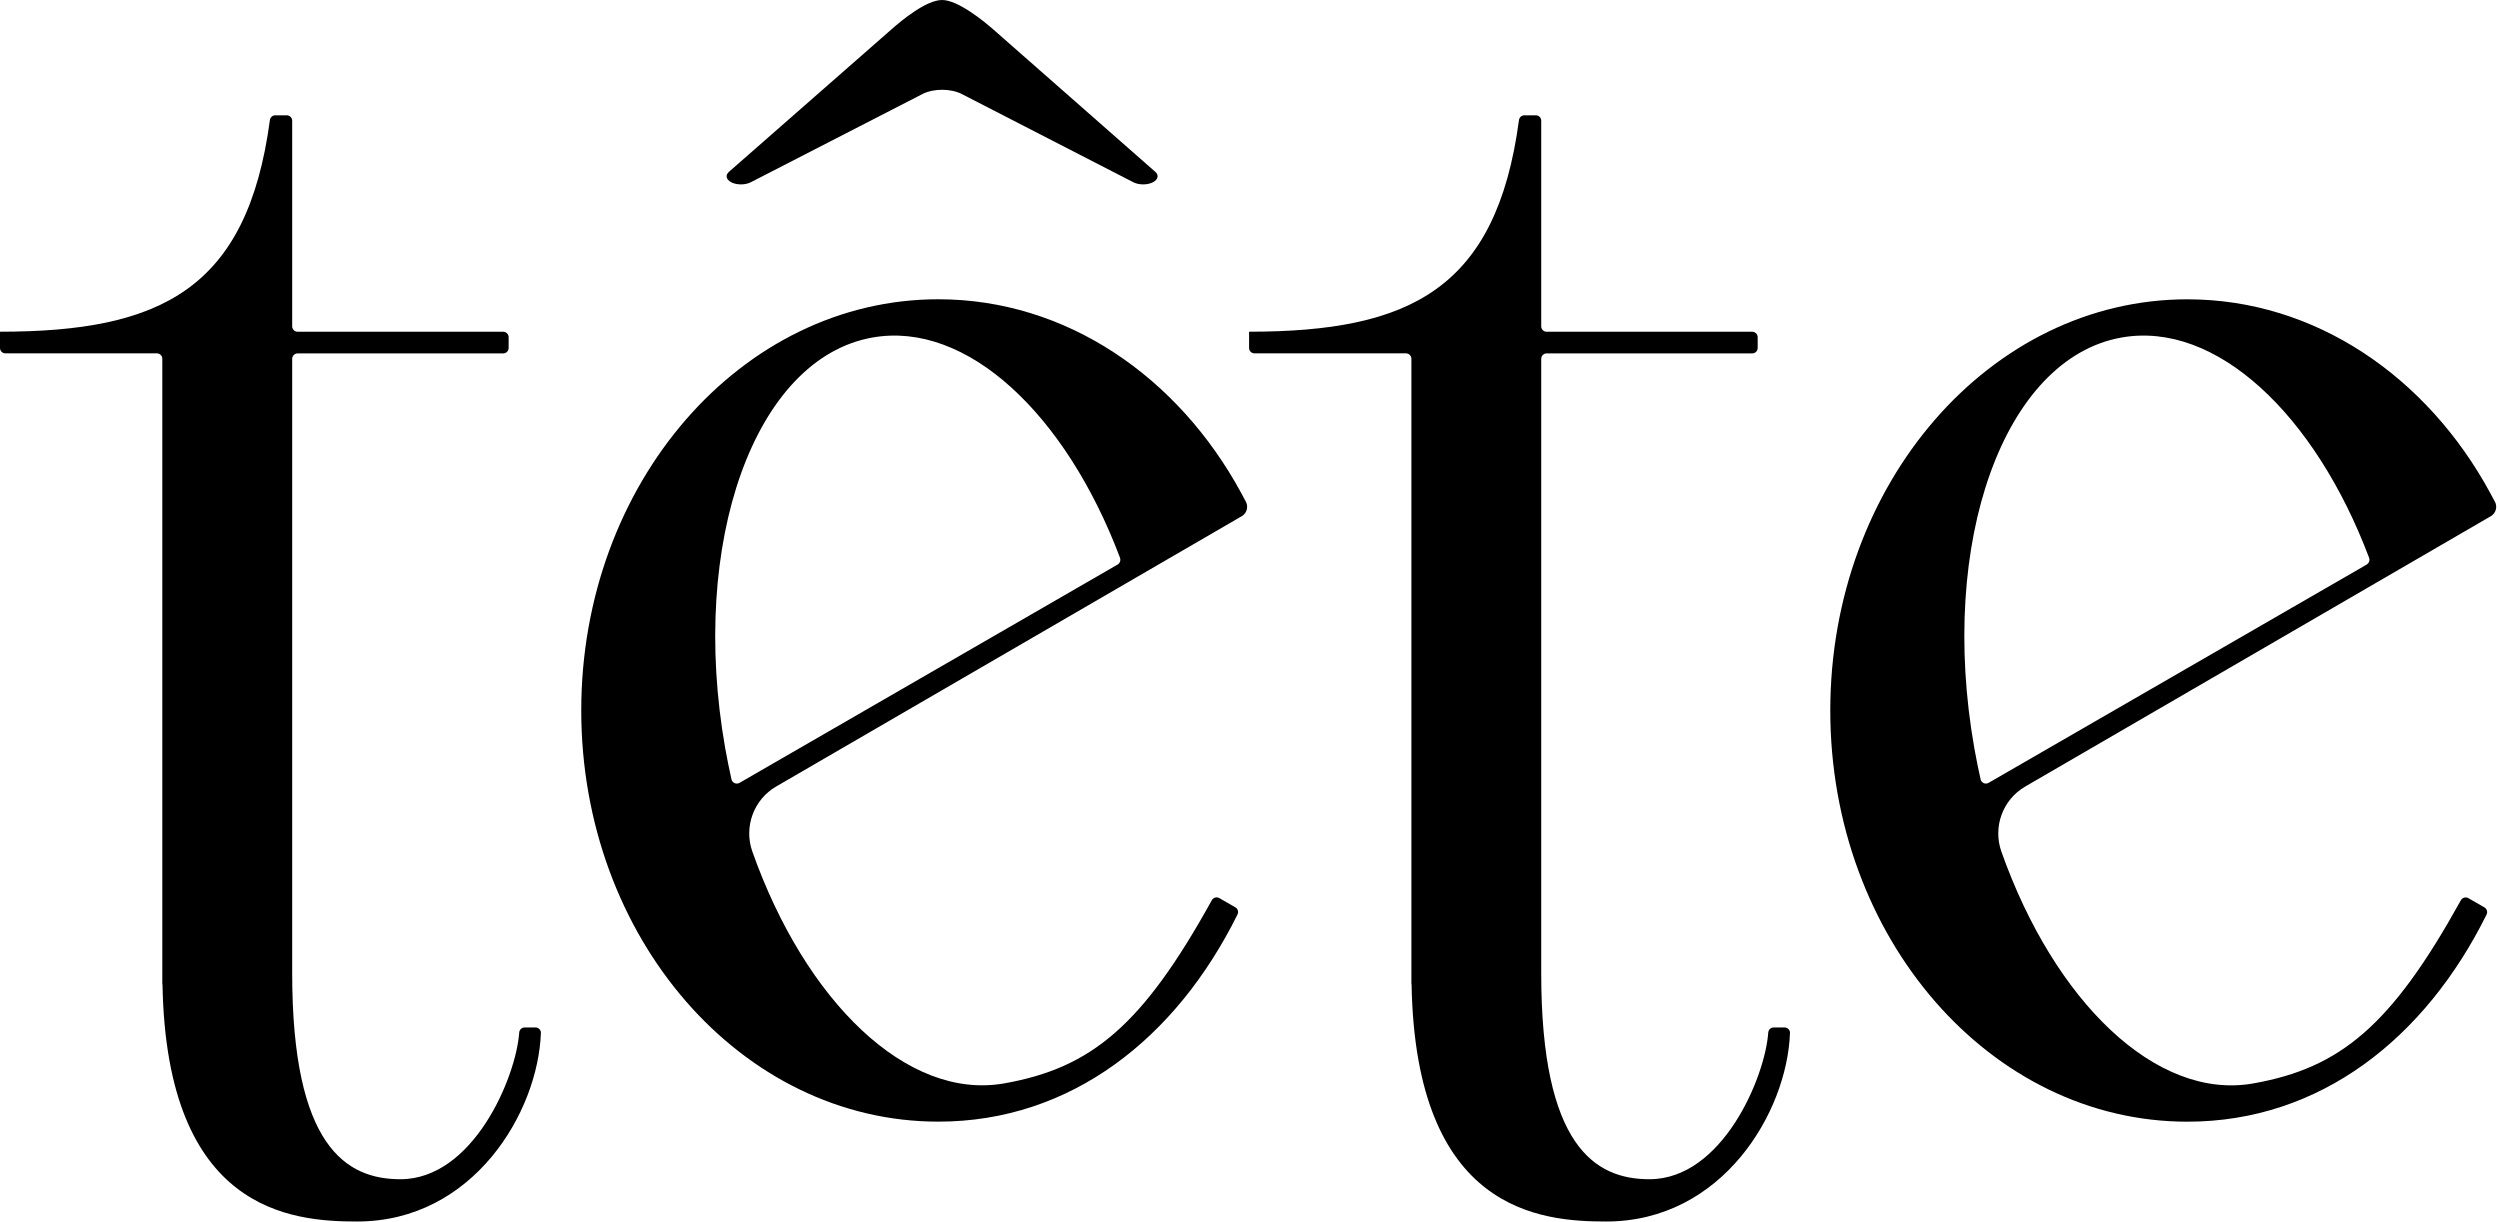
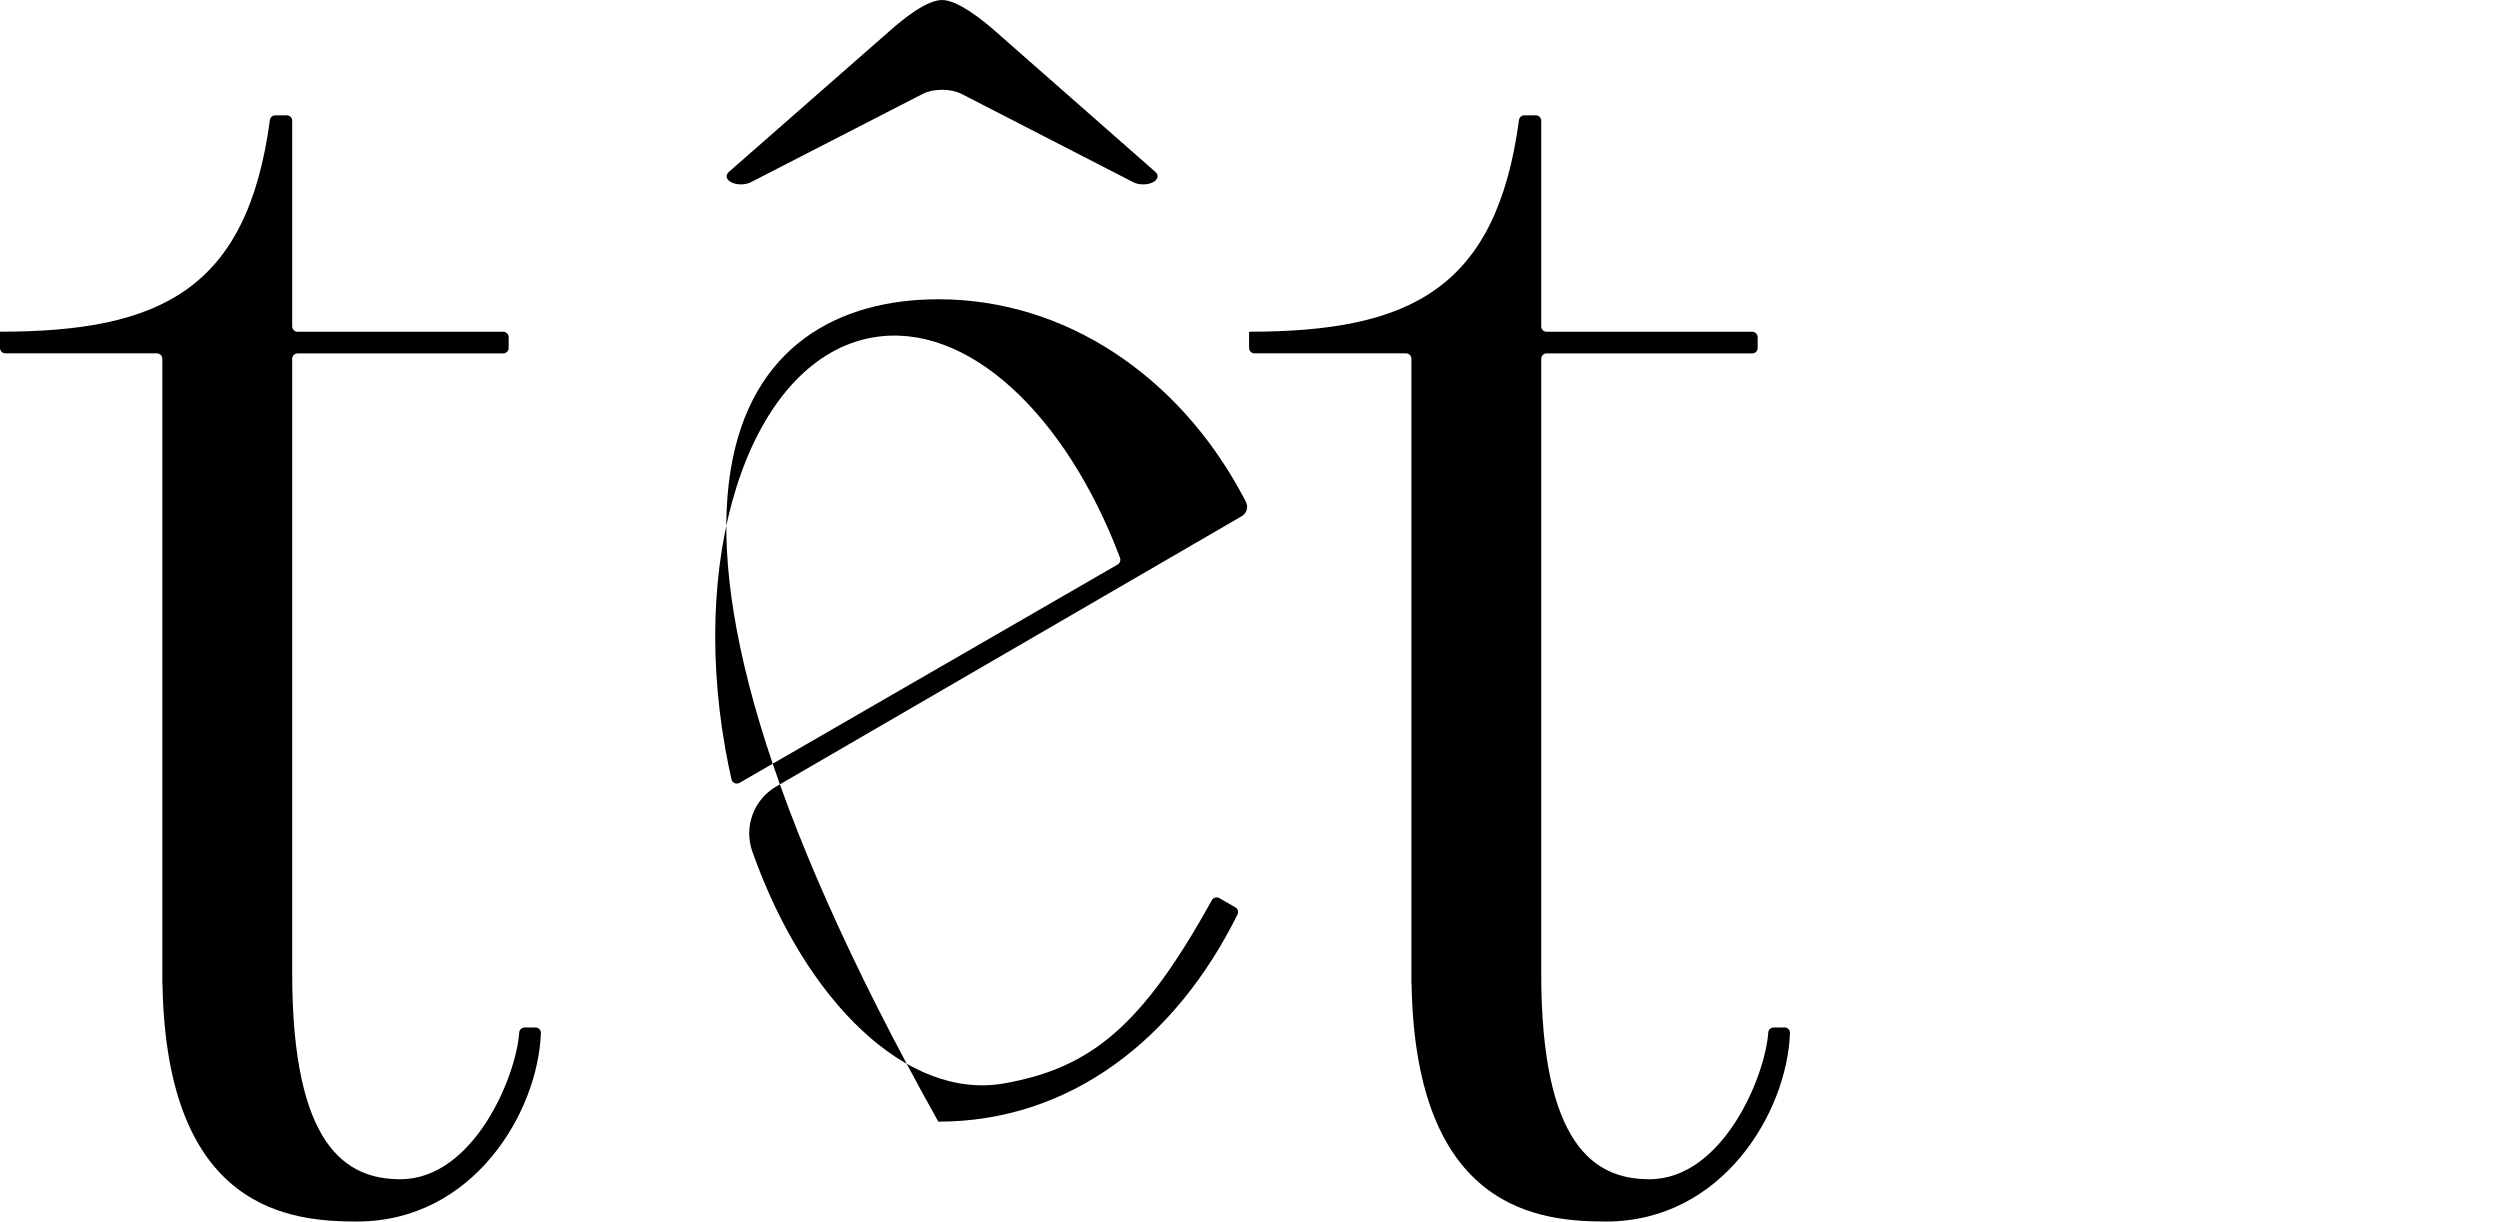
<svg xmlns="http://www.w3.org/2000/svg" width="544" height="266" viewBox="0 0 544 266" fill="none">
  <path d="M114.15 223.57H116.51C117.17 223.57 117.73 224.11 117.7 224.78C117.07 242.03 103 265.8 77.7 265.8C63.45 265.8 36.23 263.64 35.36 214.22L35.32 214.16V78.07C35.32 77.42 34.79 76.89 34.14 76.89H1.18C0.53 76.89 0 76.36 0 75.71V72.18C35 72.18 53.81 62.93 58.73 26.12C58.81 25.54 59.3 25.09 59.89 25.09H62.4C63.05 25.09 63.58 25.62 63.58 26.27V71.01C63.58 71.66 64.11 72.19 64.76 72.19H109.5C110.15 72.19 110.68 72.72 110.68 73.37V75.72C110.68 76.37 110.15 76.9 109.5 76.9H64.76C64.11 76.9 63.58 77.43 63.58 78.08V211.8C63.58 249.48 75.35 256.6 87.12 256.6C102.96 256.6 112.28 234.48 112.98 224.7C113.02 224.07 113.52 223.58 114.15 223.58V223.57Z" fill="black" />
  <path d="M385.94 223.57H388.31C388.98 223.57 389.53 224.11 389.5 224.78C388.87 242.03 374.8 265.8 349.5 265.8C335.25 265.8 308.03 263.64 307.16 214.22L307.12 214.16V78.07C307.12 77.42 306.6 76.89 305.94 76.89H272.98C272.33 76.89 271.8 76.36 271.8 75.71V72.18C306.79 72.18 325.61 62.93 330.53 26.12C330.61 25.54 331.11 25.09 331.69 25.09H334.2C334.85 25.09 335.37 25.62 335.37 26.27V71.01C335.37 71.66 335.9 72.19 336.55 72.19H381.29C381.94 72.19 382.47 72.72 382.47 73.37V75.72C382.47 76.37 381.94 76.9 381.29 76.9H336.55C335.9 76.9 335.37 77.43 335.37 78.08V211.8C335.37 249.48 347.14 256.6 358.91 256.6C374.76 256.6 384.07 234.48 384.77 224.7C384.81 224.07 385.31 223.58 385.94 223.58V223.57Z" fill="black" />
-   <path d="M270.21 112.32L168.9 171.14C163.99 173.99 161.82 179.95 163.71 185.3C175.29 217.99 197.41 239.46 218.49 235.75C237.52 232.39 248.63 223.12 263.69 195.89C264.01 195.32 264.74 195.1 265.31 195.42L268.81 197.43C269.35 197.74 269.56 198.43 269.28 198.99C255.94 225.92 233.06 244.07 204.18 244.07C161.27 244.07 126.48 204.01 126.48 154.59C126.48 105.17 161.27 65.12 204.18 65.12C232.01 65.12 256.38 81.99 270.1 107.3C270.44 107.92 270.77 108.54 271.1 109.17C271.69 110.29 271.31 111.68 270.21 112.32ZM243.72 121.38C231.92 90.11 210.41 69.82 189.87 73.44C164.25 77.96 149.9 117.95 157.8 162.78C158.21 165.08 158.67 167.35 159.17 169.59C159.35 170.37 160.23 170.74 160.92 170.35L243.19 122.85C243.69 122.56 243.92 121.93 243.71 121.39L243.72 121.38Z" fill="black" />
-   <path d="M542.9 109.17C543.49 110.29 543.1 111.68 542.01 112.32L440.69 171.15C435.78 174 433.61 179.96 435.5 185.31C447.08 218 469.21 239.47 490.28 235.76C509.31 232.4 520.42 223.12 535.48 195.9C535.8 195.33 536.53 195.11 537.1 195.43L540.6 197.44C541.14 197.75 541.36 198.44 541.08 199C527.74 225.93 504.85 244.08 475.97 244.08C433.06 244.08 398.27 204.02 398.27 154.61C398.27 105.2 433.06 65.13 475.97 65.13C503.79 65.13 528.17 81.99 541.89 107.31C542.23 107.93 542.56 108.55 542.89 109.18L542.9 109.17ZM515 122.83C515.5 122.54 515.72 121.92 515.52 121.38C503.72 90.11 482.2 69.82 461.67 73.44C436.06 77.96 421.7 117.95 429.61 162.78C430.02 165.08 430.48 167.35 430.98 169.59C431.16 170.37 432.04 170.75 432.73 170.34L515.01 122.84L515 122.83Z" fill="black" />
+   <path d="M270.21 112.32L168.9 171.14C163.99 173.99 161.82 179.95 163.71 185.3C175.29 217.99 197.41 239.46 218.49 235.75C237.52 232.39 248.63 223.12 263.69 195.89C264.01 195.32 264.74 195.1 265.31 195.42L268.81 197.43C269.35 197.74 269.56 198.43 269.28 198.99C255.94 225.92 233.06 244.07 204.18 244.07C126.48 105.17 161.27 65.12 204.18 65.12C232.01 65.12 256.38 81.99 270.1 107.3C270.44 107.92 270.77 108.54 271.1 109.17C271.69 110.29 271.31 111.68 270.21 112.32ZM243.72 121.38C231.92 90.11 210.41 69.82 189.87 73.44C164.25 77.96 149.9 117.95 157.8 162.78C158.21 165.08 158.67 167.35 159.17 169.59C159.35 170.37 160.23 170.74 160.92 170.35L243.19 122.85C243.69 122.56 243.92 121.93 243.71 121.39L243.72 121.38Z" fill="black" />
  <path d="M159.12 39.66C158 39.08 157.79 38.13 158.61 37.4L194.06 6.32C196.25 4.39 201.56 0 205 0C208.44 0 214.06 4.57 216.25 6.5L251.4 37.4C252.22 38.12 252 39.07 250.88 39.66C249.68 40.28 247.83 40.28 246.62 39.66L209.32 20.48C206.88 19.22 203.12 19.22 200.69 20.48L163.37 39.66C162.16 40.28 160.31 40.28 159.11 39.66H159.12Z" fill="black" />
</svg>